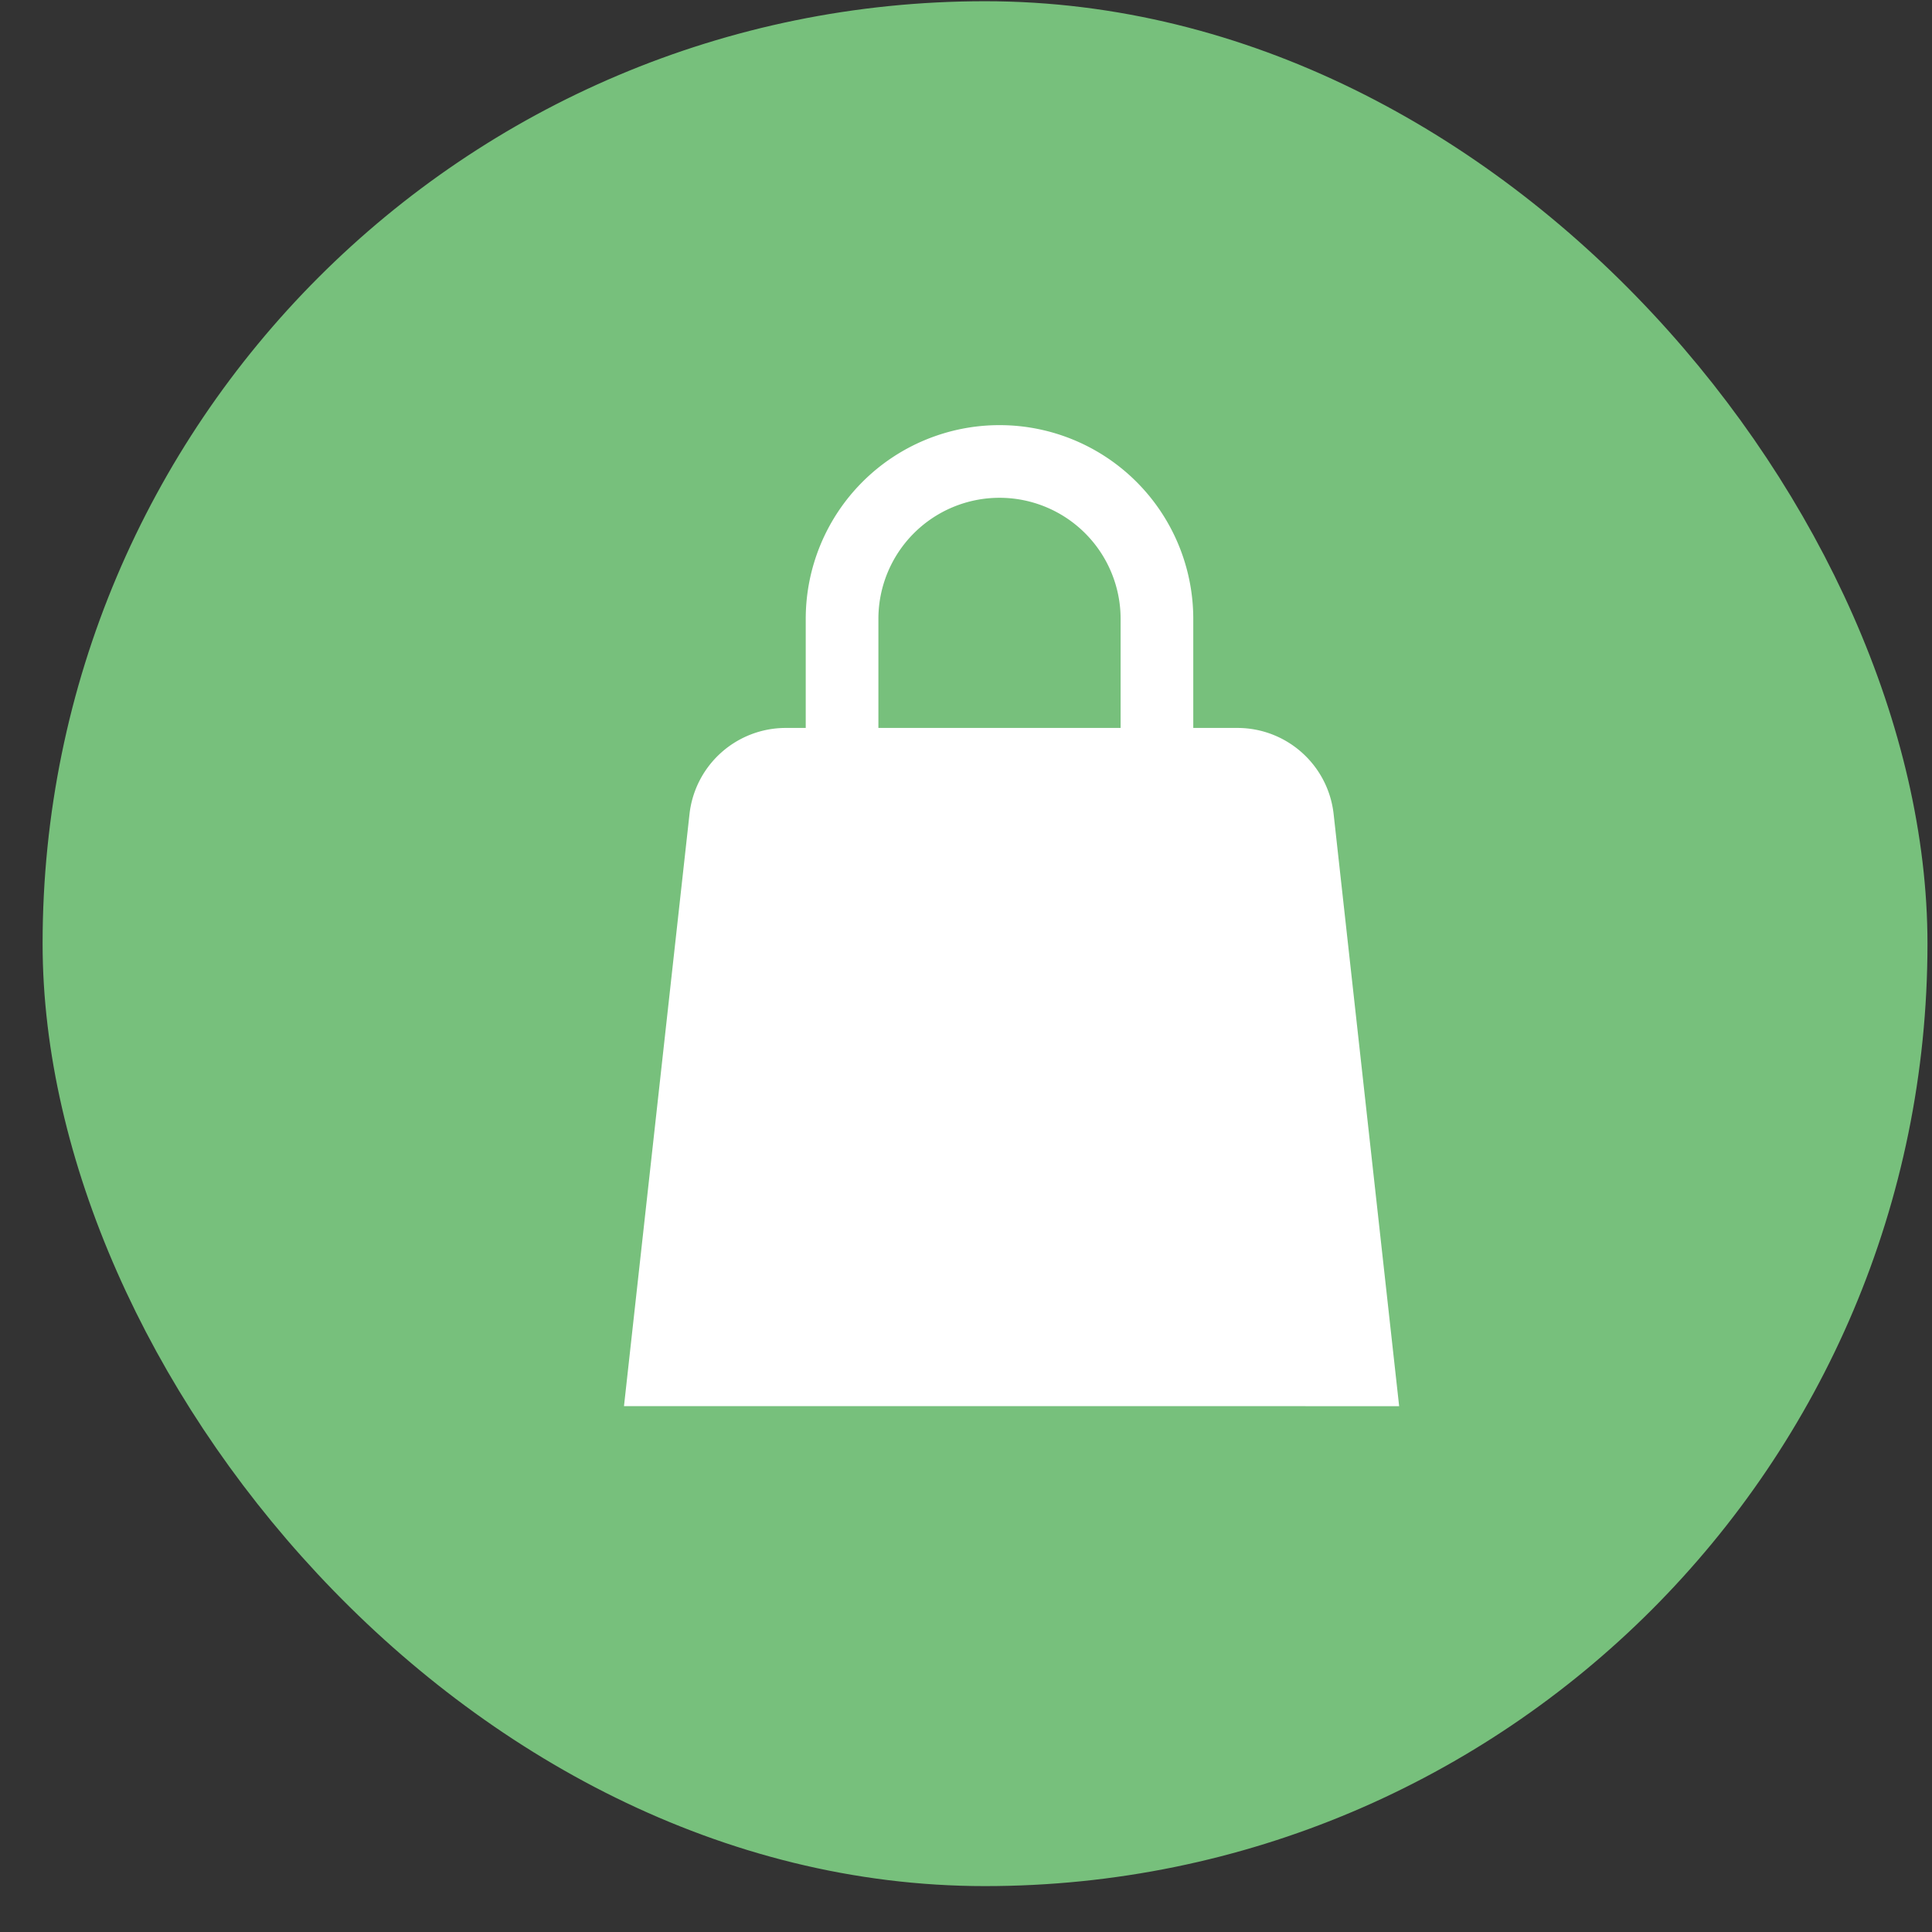
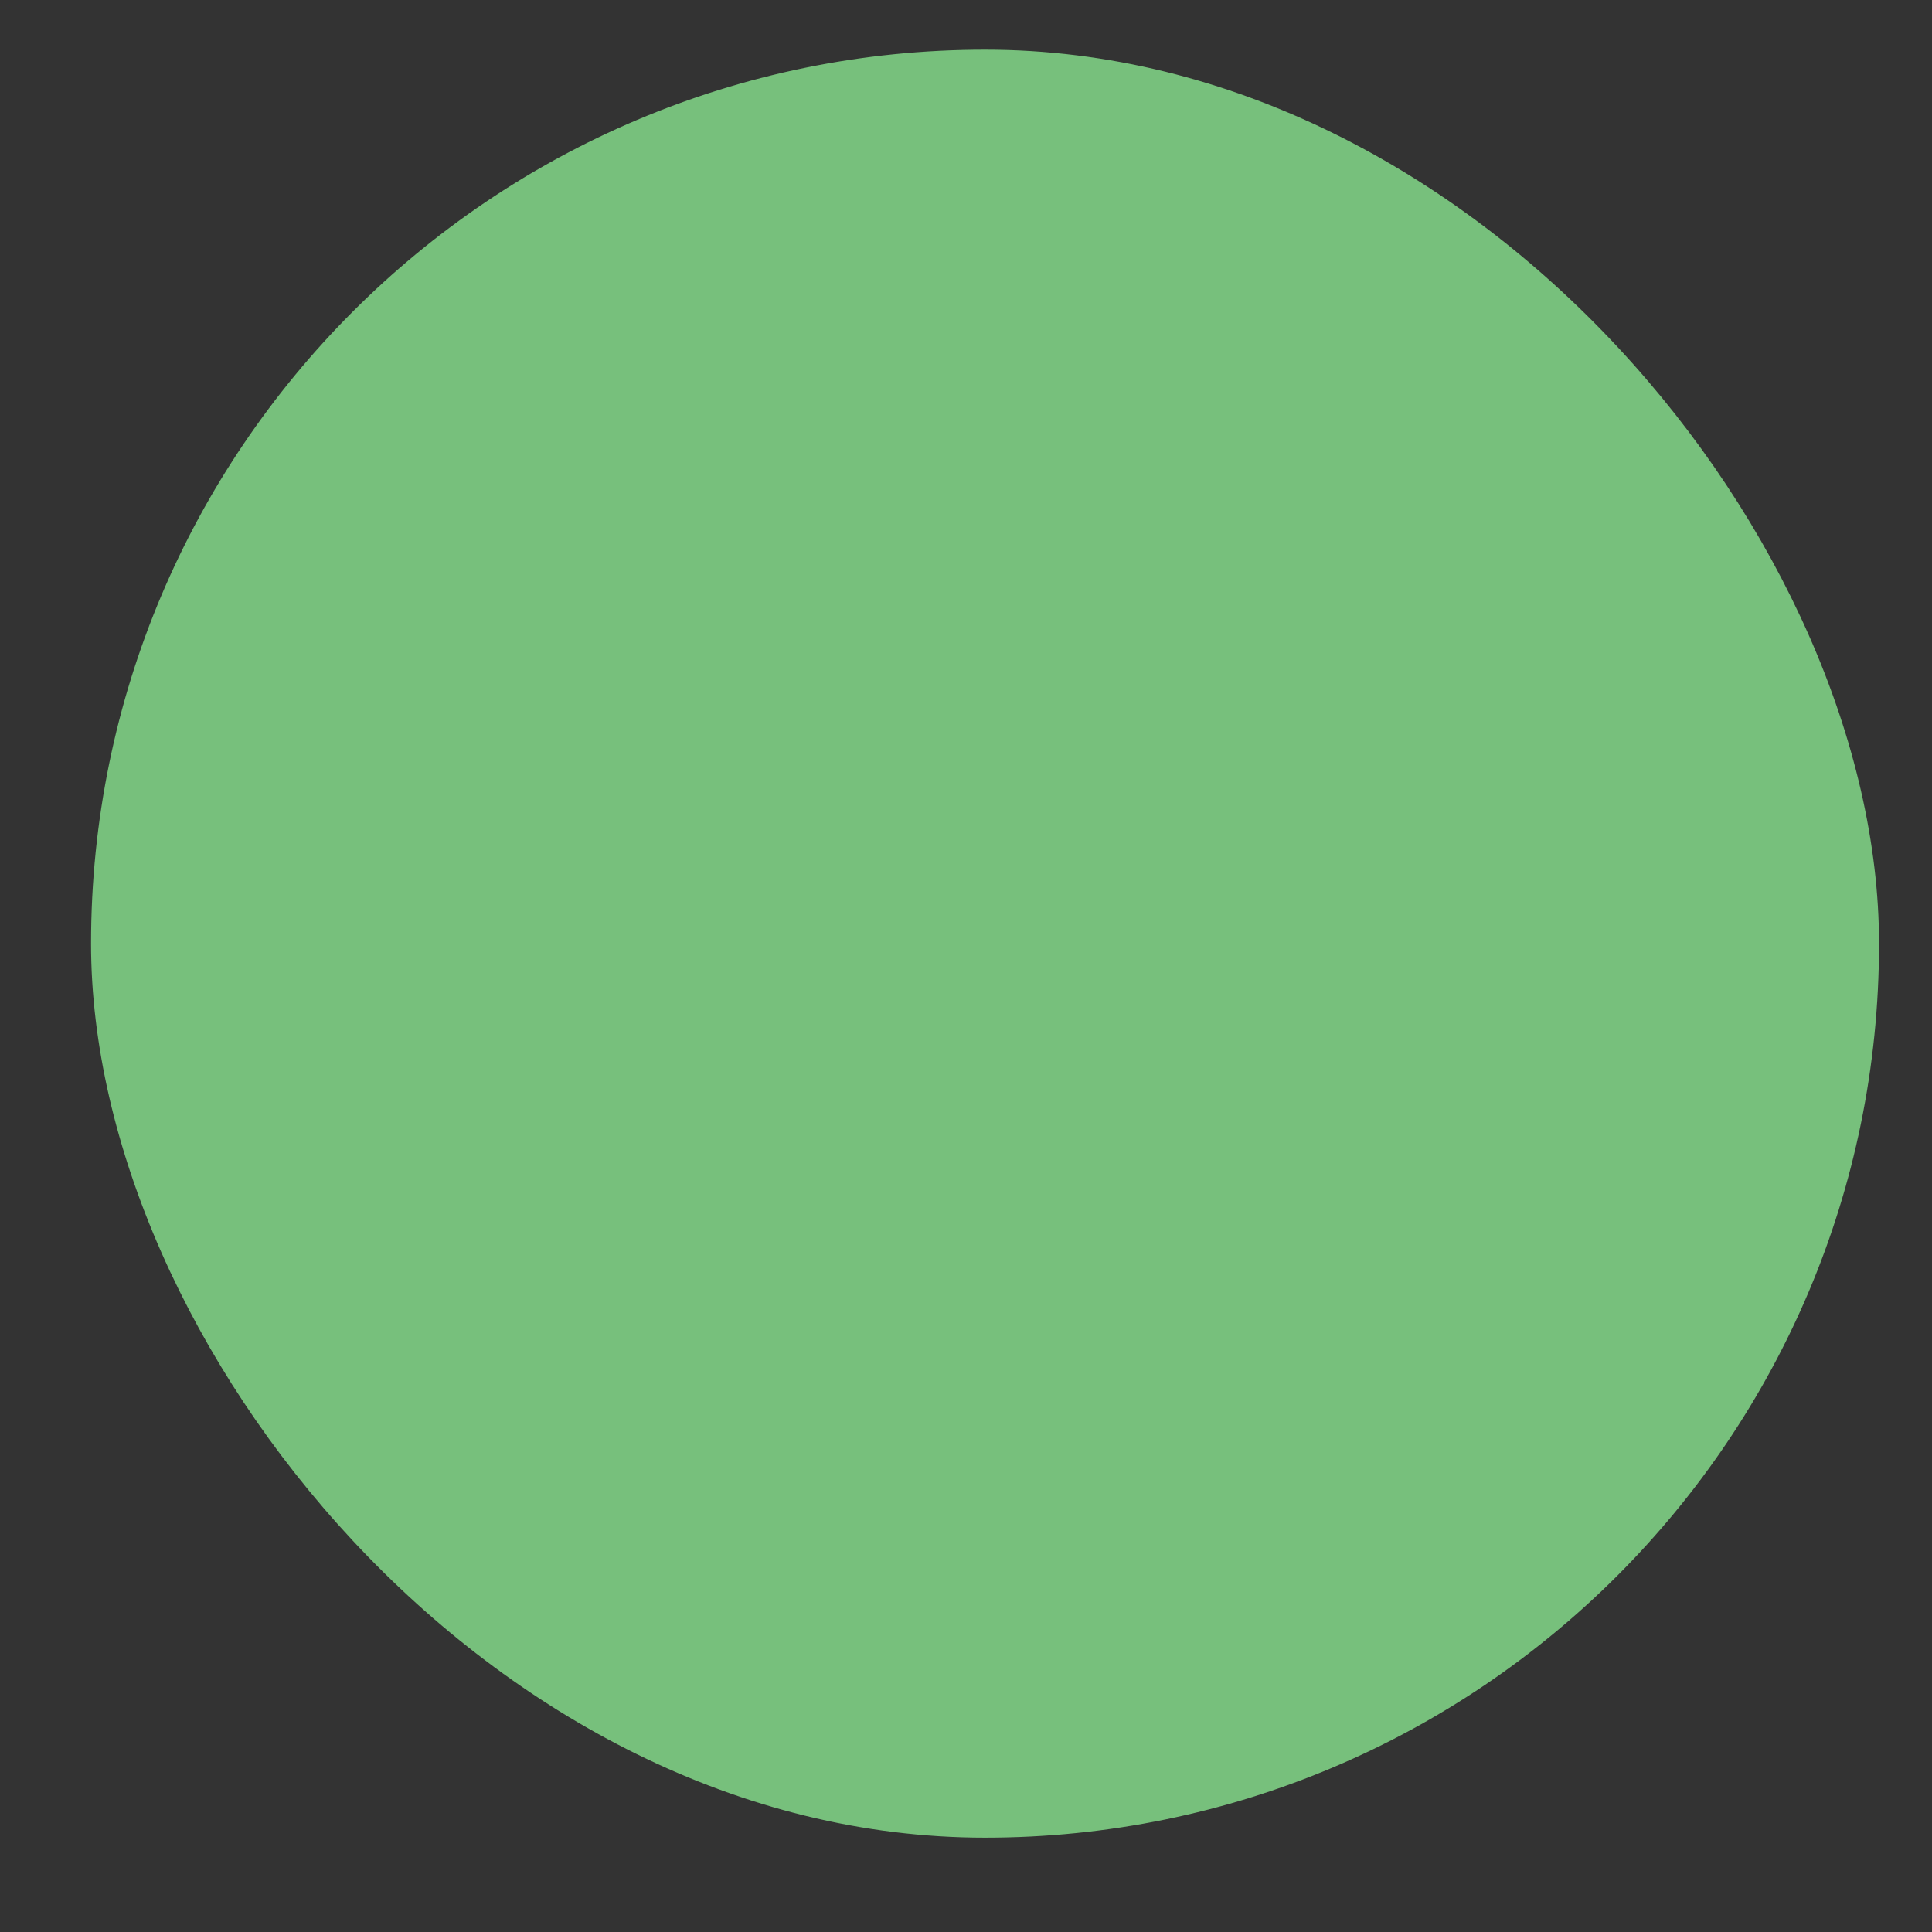
<svg xmlns="http://www.w3.org/2000/svg" width="41" height="41" fill="none" viewBox="0 0 41 41">
  <rect x="0" y="0" width="41" height="41" fill="#333333" stroke="none" />
  <g fill="#77c07c">
    <rect width="37.944" height="37.944" x="1.932" y="1.054" rx="18.972" />
-     <path d="M29.69 13.391h3.085v3.084H29.69zM25.578 13.391h3.084v3.084h-3.084z" />
  </g>
-   <path fill="#fff" d="m13.242 29.84 1.39-12.562a2.056 2.056 0 0 1 2.043-1.83h9.583c1.049 0 1.929.788 2.044 1.83l1.39 12.563z" />
-   <path stroke="#fff" stroke-width="1.542" d="M17.87 15.961v-2.827a3.341 3.341 0 1 1 6.682 0v2.827" />
-   <rect width="37.944" height="37.944" x="1.932" y="1.054" stroke="#77c07c" stroke-width="2.056" rx="18.972" />
</svg>